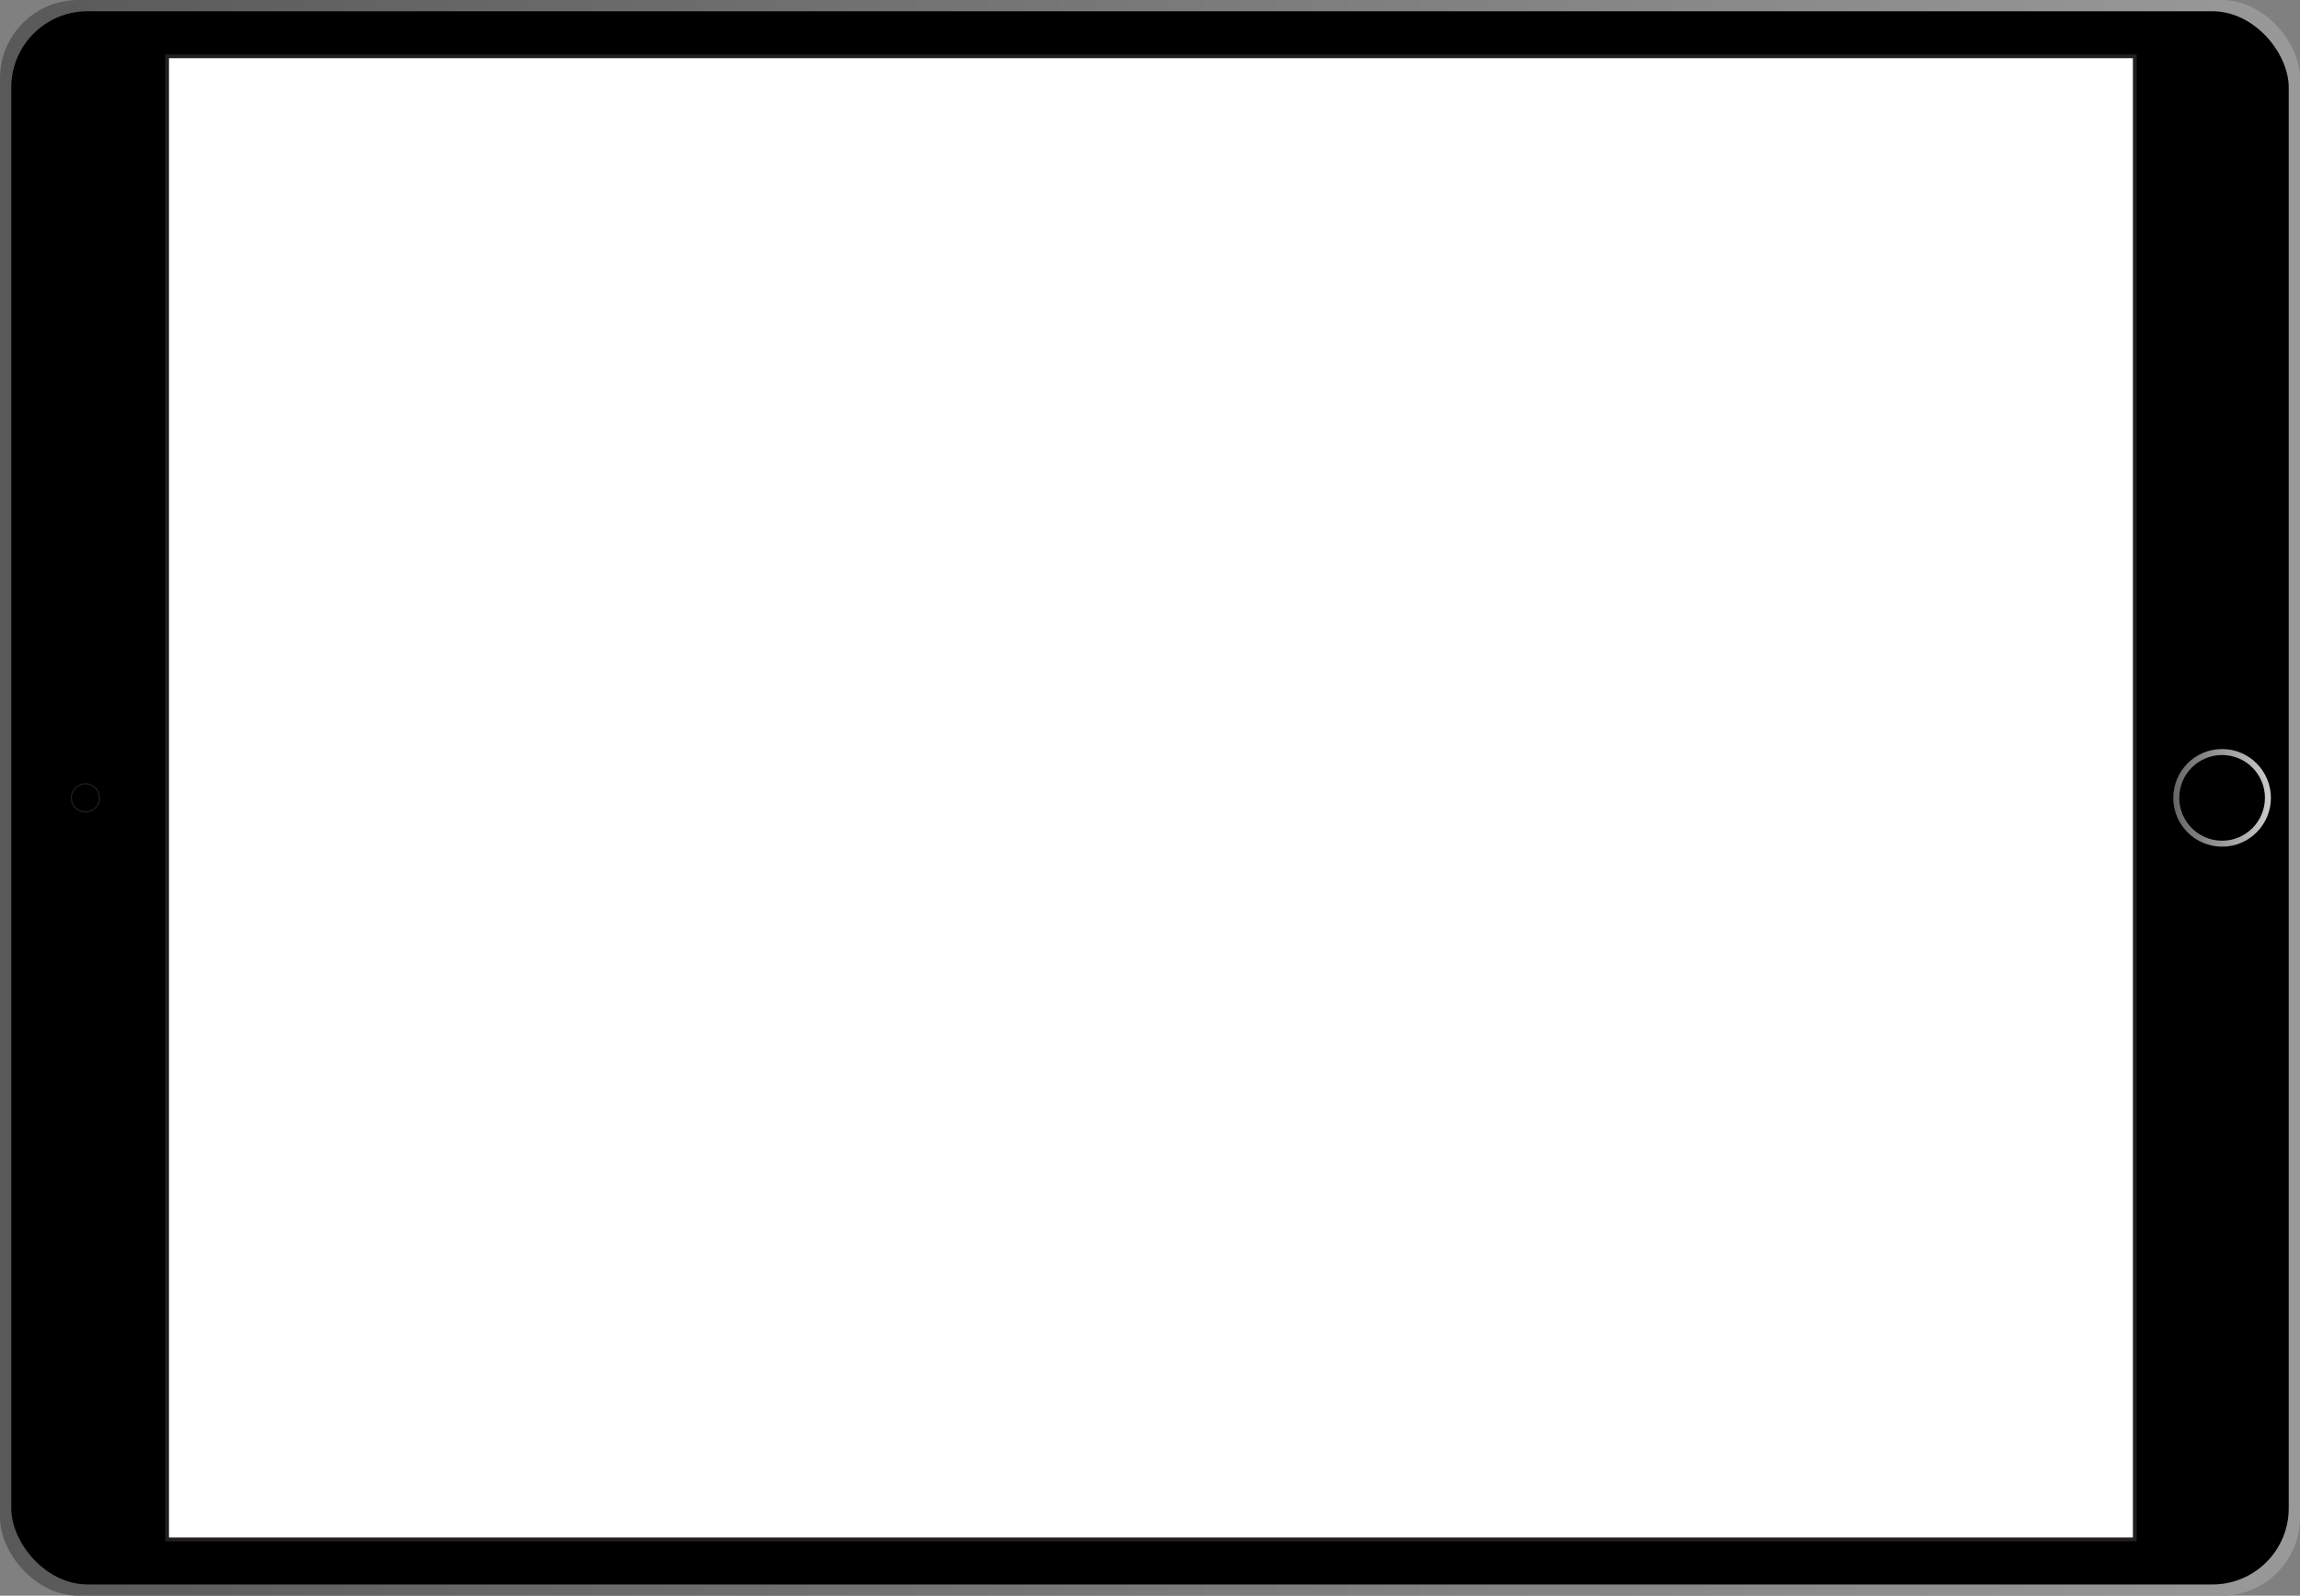
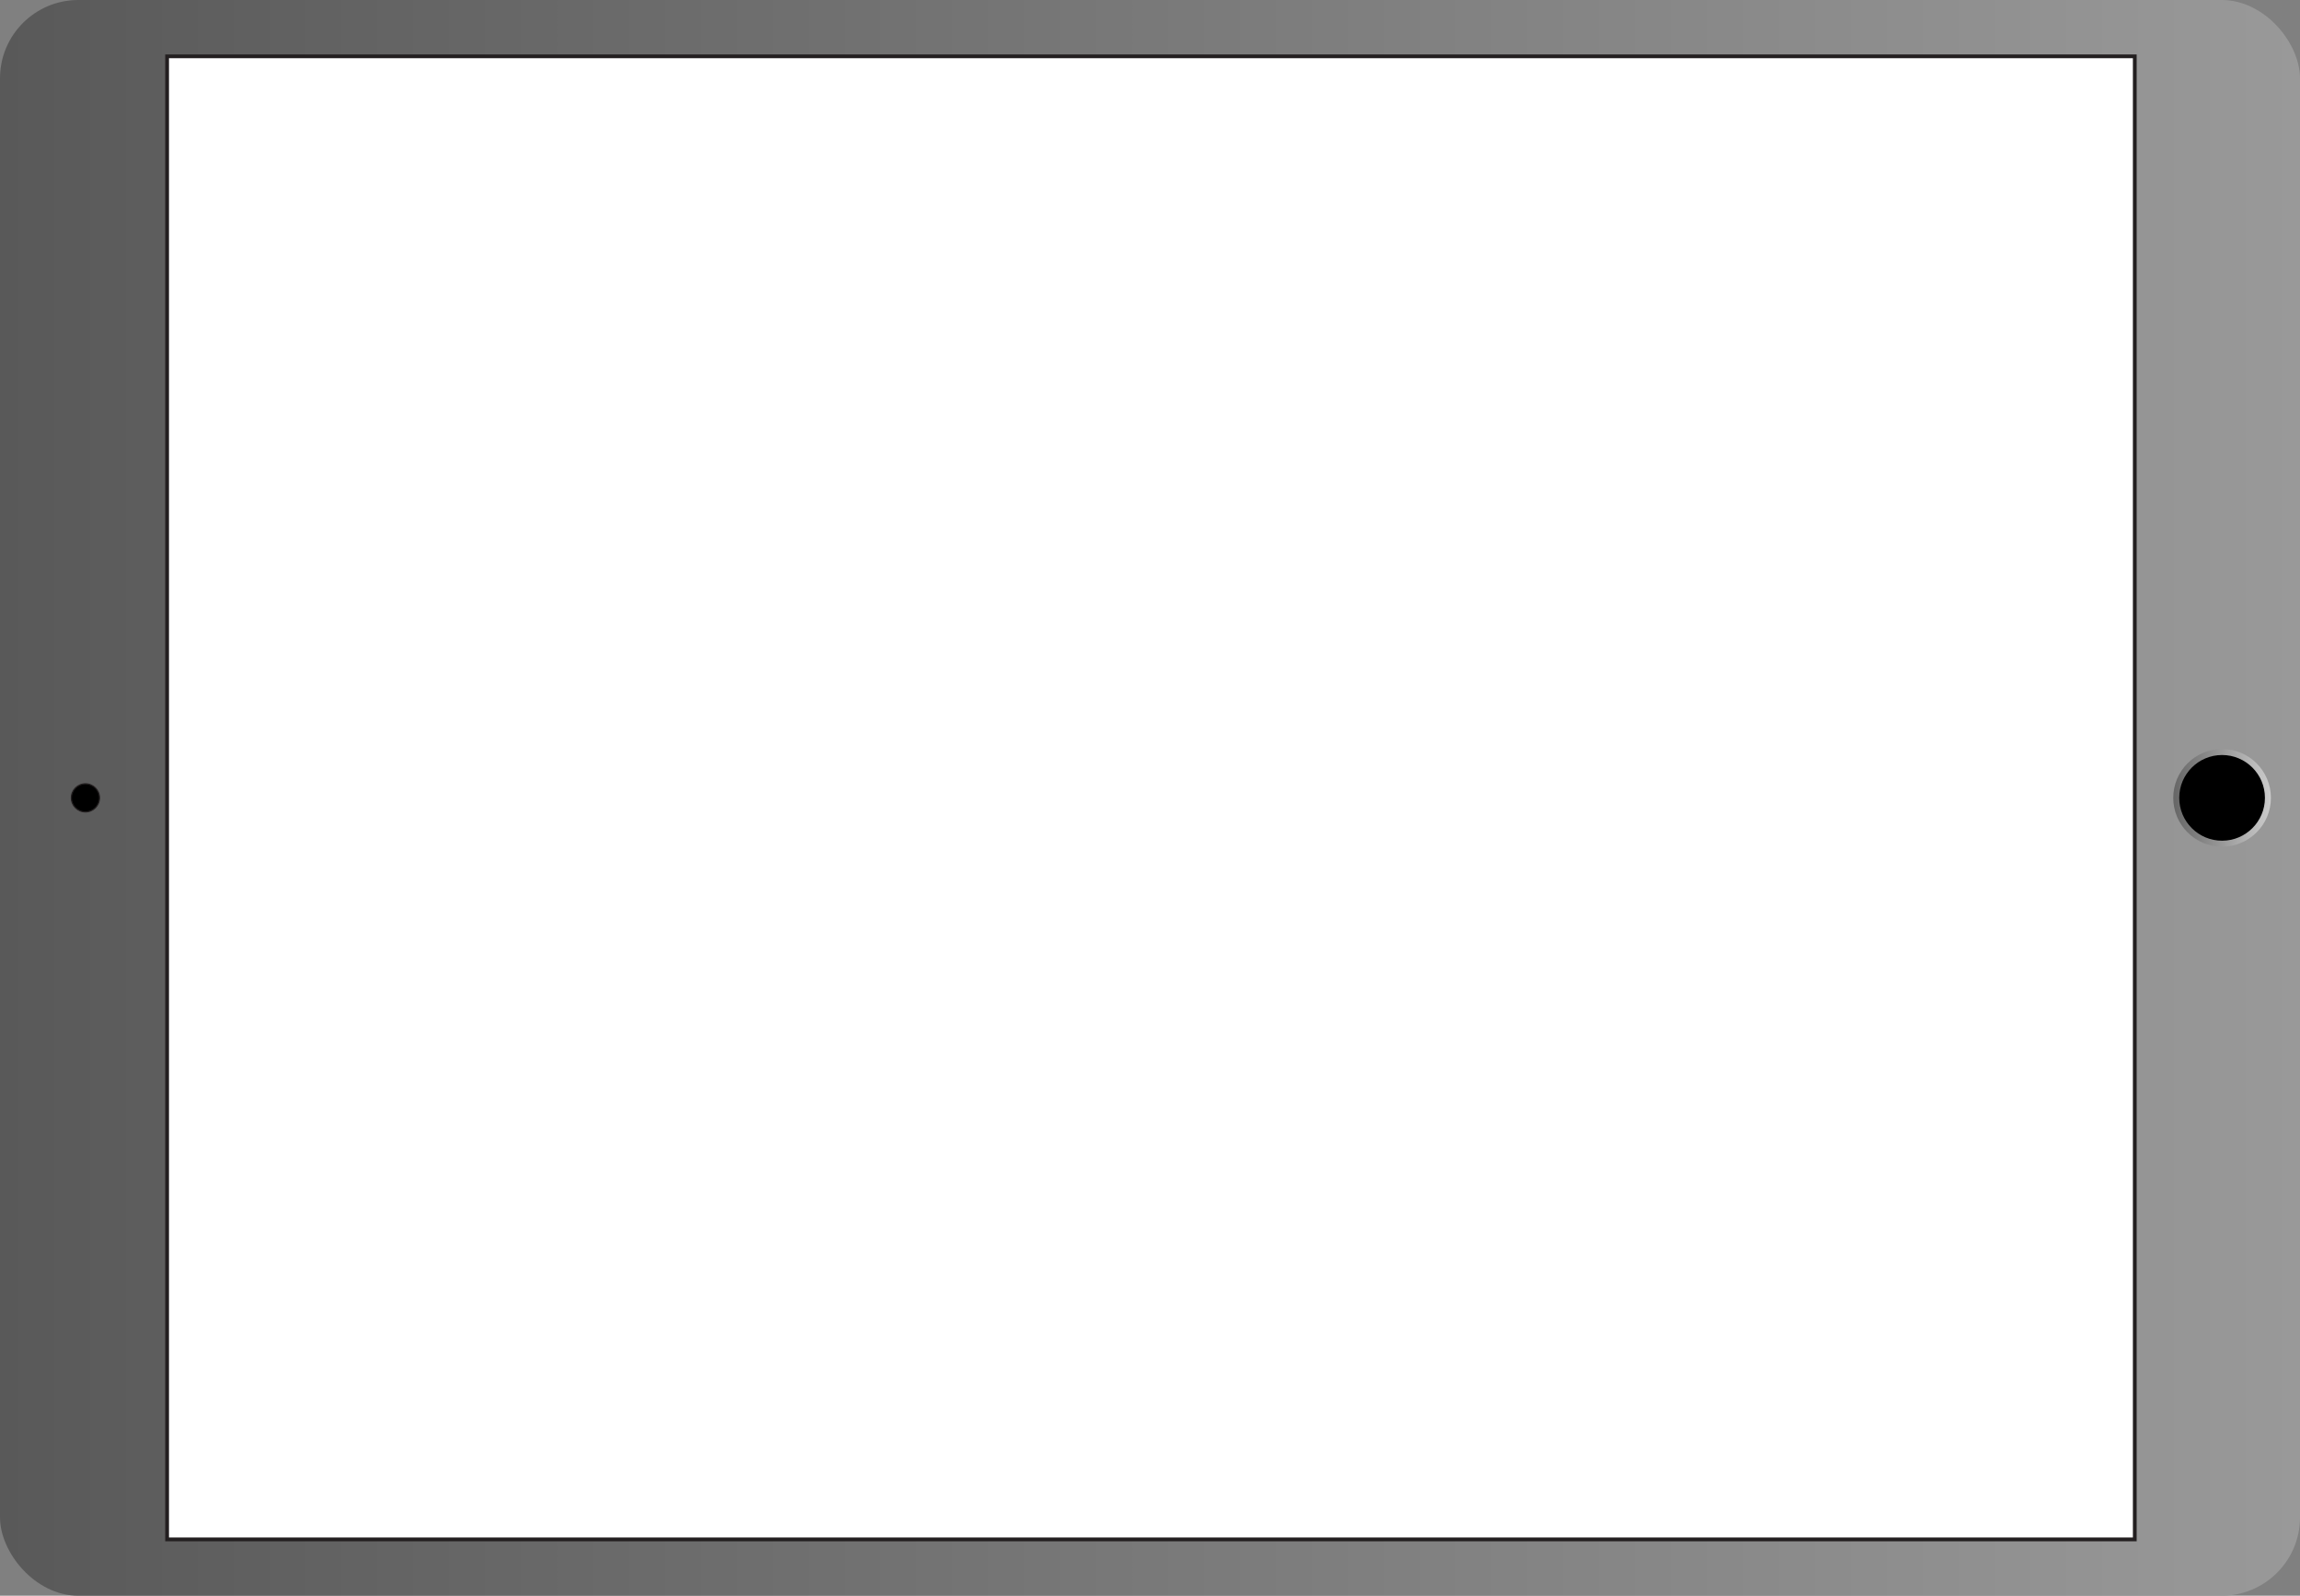
<svg xmlns="http://www.w3.org/2000/svg" id="Layer_1" data-name="Layer 1" viewBox="0 0 1225 850">
  <rect x="0" y="0" width="1225" height="850" fill="#808080" stroke="none" />
  <defs>
    <linearGradient id="linear-gradient" y1="425" x2="1225" y2="425" gradientUnits="userSpaceOnUse">
      <stop offset="0" stop-color="#595959" />
      <stop offset="1" stop-color="#999" />
    </linearGradient>
    <linearGradient id="linear-gradient-2" x1="1157.5" y1="425" x2="1209.5" y2="425" gradientUnits="userSpaceOnUse">
      <stop offset="0" stop-color="#666" />
      <stop offset="1" stop-color="#ccc" />
    </linearGradient>
  </defs>
  <title>content tablet</title>
  <rect width="1225" height="850" rx="41.73" style="fill:url(#linear-gradient)" />
-   <rect x="6" y="6" width="1213" height="838" rx="40.61" />
  <rect x="224" y="859" width="790" height="1048" transform="translate(-770 1044) rotate(-90)" style="fill:#fff;stroke:#231f20;stroke-width:2.008px" />
  <circle cx="1183.5" cy="425" r="26" style="fill:url(#linear-gradient-2)" />
  <circle cx="45.5" cy="425" r="7.5" style="stroke:#231f20;stroke-width:0.612px" />
  <circle cx="1183.5" cy="425" r="22.82" />
</svg>